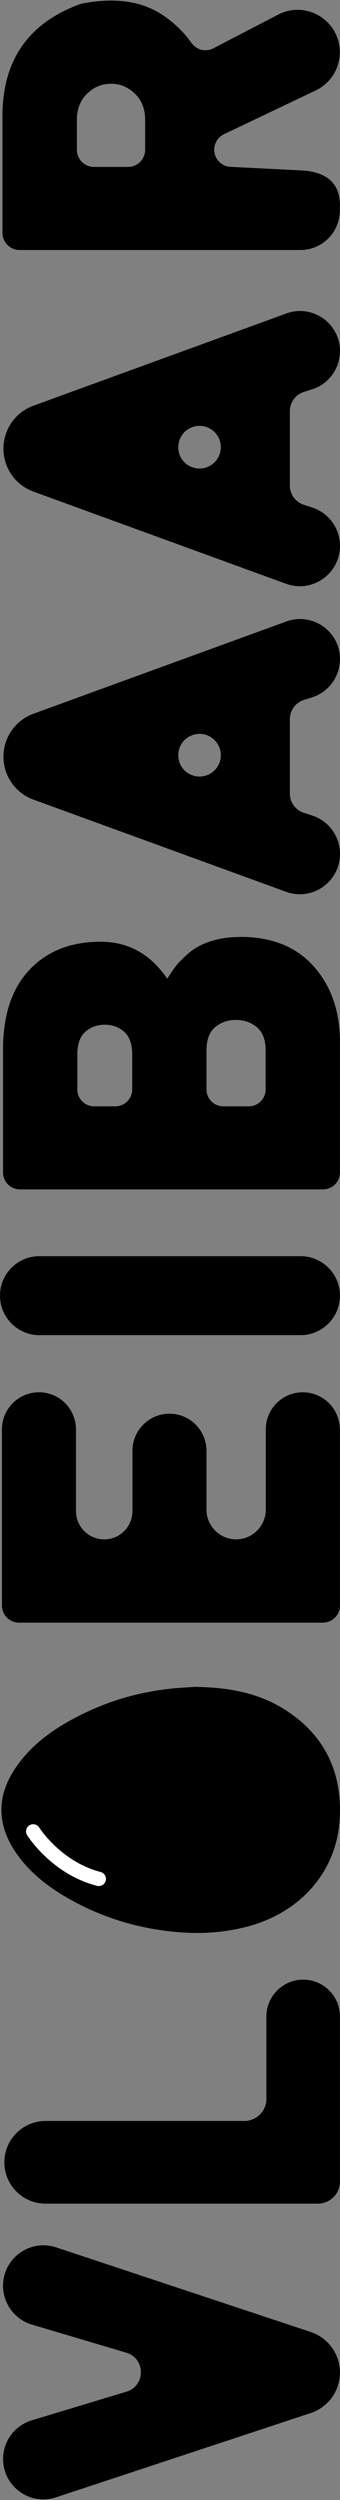
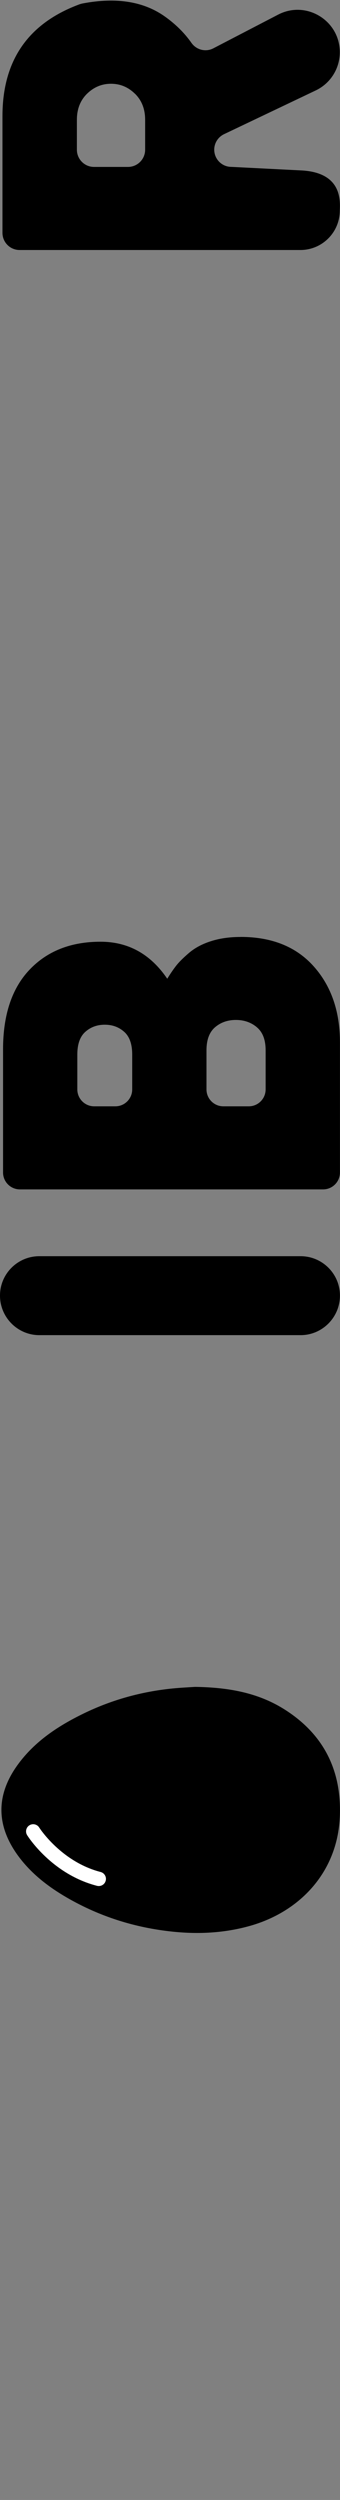
<svg xmlns="http://www.w3.org/2000/svg" id="Calque_1" data-name="Calque 1" viewBox="0 0 70.18 514.58">
  <rect x="0" y="0" width="70.18" height="514.58" fill="#808080" stroke="none" />
  <defs>
    <style>      .cls-1 {        fill: #fff;      }    </style>
  </defs>
  <g id="kvWOvk">
    <path d="M40.28,347.22c6.76.1,12.8,1.16,18.19,4.48,8.29,5.12,12.12,12.69,11.67,22.37-.53,11.37-8.33,19.57-18.82,22.42-5.14,1.4-10.34,1.66-15.61,1.12-7.79-.8-15.1-3.09-21.89-7.01-3.89-2.25-7.4-4.96-10.08-8.61-4.57-6.24-4.6-12.55-.06-18.77,3.5-4.8,8.33-7.97,13.6-10.53,5.8-2.81,11.92-4.5,18.32-5.14,1.72-.17,3.46-.25,4.67-.33h.01Z" />
  </g>
  <path class="cls-1" d="M21.87,386.74c0,.12-.02.25-.05.37-.2.79-1.01,1.26-1.8,1.06-9.31-2.4-14.22-10.11-14.42-10.43-.43-.69-.22-1.6.47-2.03s1.6-.22,2.03.47h0c.04.07,4.52,7.04,12.66,9.14.67.17,1.11.77,1.11,1.43h0Z" />
  <path d="M49.66,192.85c6.45,0,11.48,2.02,15.09,6.06s5.42,9.25,5.42,15.63v26.8c0,1.92-1.56,3.48-3.48,3.48H4.11c-1.92,0-3.48-1.56-3.48-3.48v-25.33c0-7.1,1.82-12.57,5.47-16.41,3.65-3.84,8.53-5.76,14.65-5.76,5.73,0,10.32,2.54,13.77,7.62.65-1.04,1.25-1.92,1.81-2.64.55-.72,1.43-1.6,2.64-2.64s2.72-1.86,4.54-2.44c1.82-.59,3.87-.88,6.15-.88h0ZM25.63,212.38c-1.11-.98-2.44-1.46-4.01-1.46s-2.9.49-4,1.46c-1.11.98-1.66,2.54-1.66,4.69v7.17c0,1.92,1.56,3.48,3.48,3.48h4.37c1.92,0,3.48-1.56,3.48-3.48v-7.17c0-2.15-.55-3.71-1.66-4.69ZM53.03,211.45c-1.2-1.01-2.65-1.51-4.35-1.51s-3.13.51-4.3,1.51c-1.17,1.01-1.76,2.59-1.76,4.74v8.05c0,1.92,1.56,3.48,3.48,3.48h5.25c1.92,0,3.48-1.56,3.48-3.48v-8.05c0-2.15-.6-3.73-1.81-4.74h0Z" />
-   <path d="M70.17,415.06v33.97c0,2.52-2.04,4.56-4.56,4.56H9.41c-4.7,0-8.51-3.81-8.51-8.51h0c0-4.7,3.81-8.51,8.51-8.51h41.02c2.52,0,4.56-2.04,4.56-4.56v-16.94c0-4.19,3.4-7.59,7.59-7.59h0c4.19,0,7.59,3.4,7.59,7.59h0Z" />
-   <path d="M70.17,294.22v36.24c0,1.96-1.59,3.54-3.54,3.54H3.94c-1.96,0-3.54-1.59-3.54-3.54v-36.24c0-4.22,3.42-7.64,7.64-7.64h0c4.22,0,7.64,3.42,7.64,7.64v16.81c0,3.22,2.61,5.83,5.83,5.83h0c3.22,0,5.83-2.61,5.83-5.83v-12.4c0-4.22,3.42-7.64,7.64-7.64h0c4.22,0,7.64,3.42,7.64,7.64v12.1c0,3.38,2.74,6.12,6.12,6.12h0c3.38,0,6.12-2.74,6.12-6.12v-16.51c0-4.22,3.42-7.64,7.64-7.64h0c4.22,0,7.64,3.42,7.64,7.64h.03Z" />
  <path d="M70.14,10.75h0c0,3.37-1.94,6.43-4.98,7.87l-18.92,9c-1.23.59-2.02,1.83-2.02,3.19h0c0,1.95,1.58,3.54,3.54,3.54l14.23.72c8.5.34,8.25,6.04,8.15,8.26h0c0,4.49-3.64,8.13-8.13,8.13H4.04c-1.95,0-3.53-1.58-3.53-3.53v-24.04C.51,12.49,5.78,4.84,16.32.92c.26-.1.53-.17.8-.22,6.94-1.31,12.6-.39,16.98,2.75,2.18,1.56,3.99,3.35,5.41,5.37,1.02,1.45,2.94,1.95,4.52,1.13l13.38-6.94C63.21,0,70.14,4.21,70.14,10.75ZM27.85,19.29c-1.4-1.37-3.05-2.05-4.94-2.05s-3.54.69-4.94,2.05c-1.4,1.37-2.1,3.16-2.1,5.38v6.15c0,1.95,1.58,3.54,3.54,3.54h7.01c1.95,0,3.54-1.58,3.54-3.54v-6.15c0-2.21-.7-4.01-2.1-5.38,0,0-.01,0,0,0Z" />
-   <path d="M11.6,462.59l52.55,17.42c3.59,1.19,6.02,4.55,6.02,8.34h0c0,3.79-2.43,7.15-6.03,8.34l-52.58,17.35c-5.38,1.78-10.92-2.23-10.92-7.89h0c0-3.67,2.4-6.9,5.91-7.96l19.55-5.9c3.98-1.2,3.96-6.84-.02-8.02l-19.48-5.78c-3.54-1.05-5.97-4.3-5.97-7.99h0c0-5.69,5.56-9.7,10.96-7.91h.01Z" />
  <path d="M8.11,258.57h53.95c4.47,0,8.11,3.64,8.11,8.11s-3.64,8.14-8.11,8.14H8.11c-4.47,0-8.11-3.66-8.11-8.14s3.64-8.11,8.11-8.11Z" />
-   <path d="M70.17,135.68h0c0,3.61-2.35,6.8-5.8,7.88l-1.63.51c-1.73.54-2.91,2.14-2.91,3.96v15.32c0,1.79,1.15,3.38,2.85,3.94l1.8.59c3.4,1.12,5.7,4.3,5.7,7.88h0c0,5.76-5.73,9.77-11.14,7.8l-52.14-18.97c-3.72-1.35-6.19-4.88-6.19-8.84h0c0-3.95,2.47-7.49,6.19-8.84l52.21-18.99c5.38-1.96,11.07,2.03,11.07,7.75h0ZM39.87,151.27h0c-4.05,1.28-4.1,6.99-.08,8.34h0c2.84.96,5.79-1.16,5.79-4.16h0c0-2.97-2.88-5.08-5.71-4.19h0Z" />
-   <path d="M70.17,72.28h0c0,3.61-2.35,6.8-5.8,7.88l-1.63.51c-1.73.54-2.91,2.14-2.91,3.96v15.32c0,1.79,1.15,3.38,2.85,3.94l1.8.59c3.4,1.12,5.7,4.3,5.7,7.88h0c0,5.76-5.73,9.77-11.14,7.8L6.9,101.19c-3.72-1.35-6.19-4.88-6.19-8.84h0c0-3.95,2.47-7.49,6.19-8.84l52.21-18.99c5.38-1.96,11.07,2.03,11.07,7.75h-.01ZM39.87,87.87h0c-4.05,1.28-4.1,6.99-.08,8.34h0c2.84.96,5.79-1.16,5.79-4.16h0c0-2.97-2.88-5.08-5.71-4.19h0Z" />
</svg>